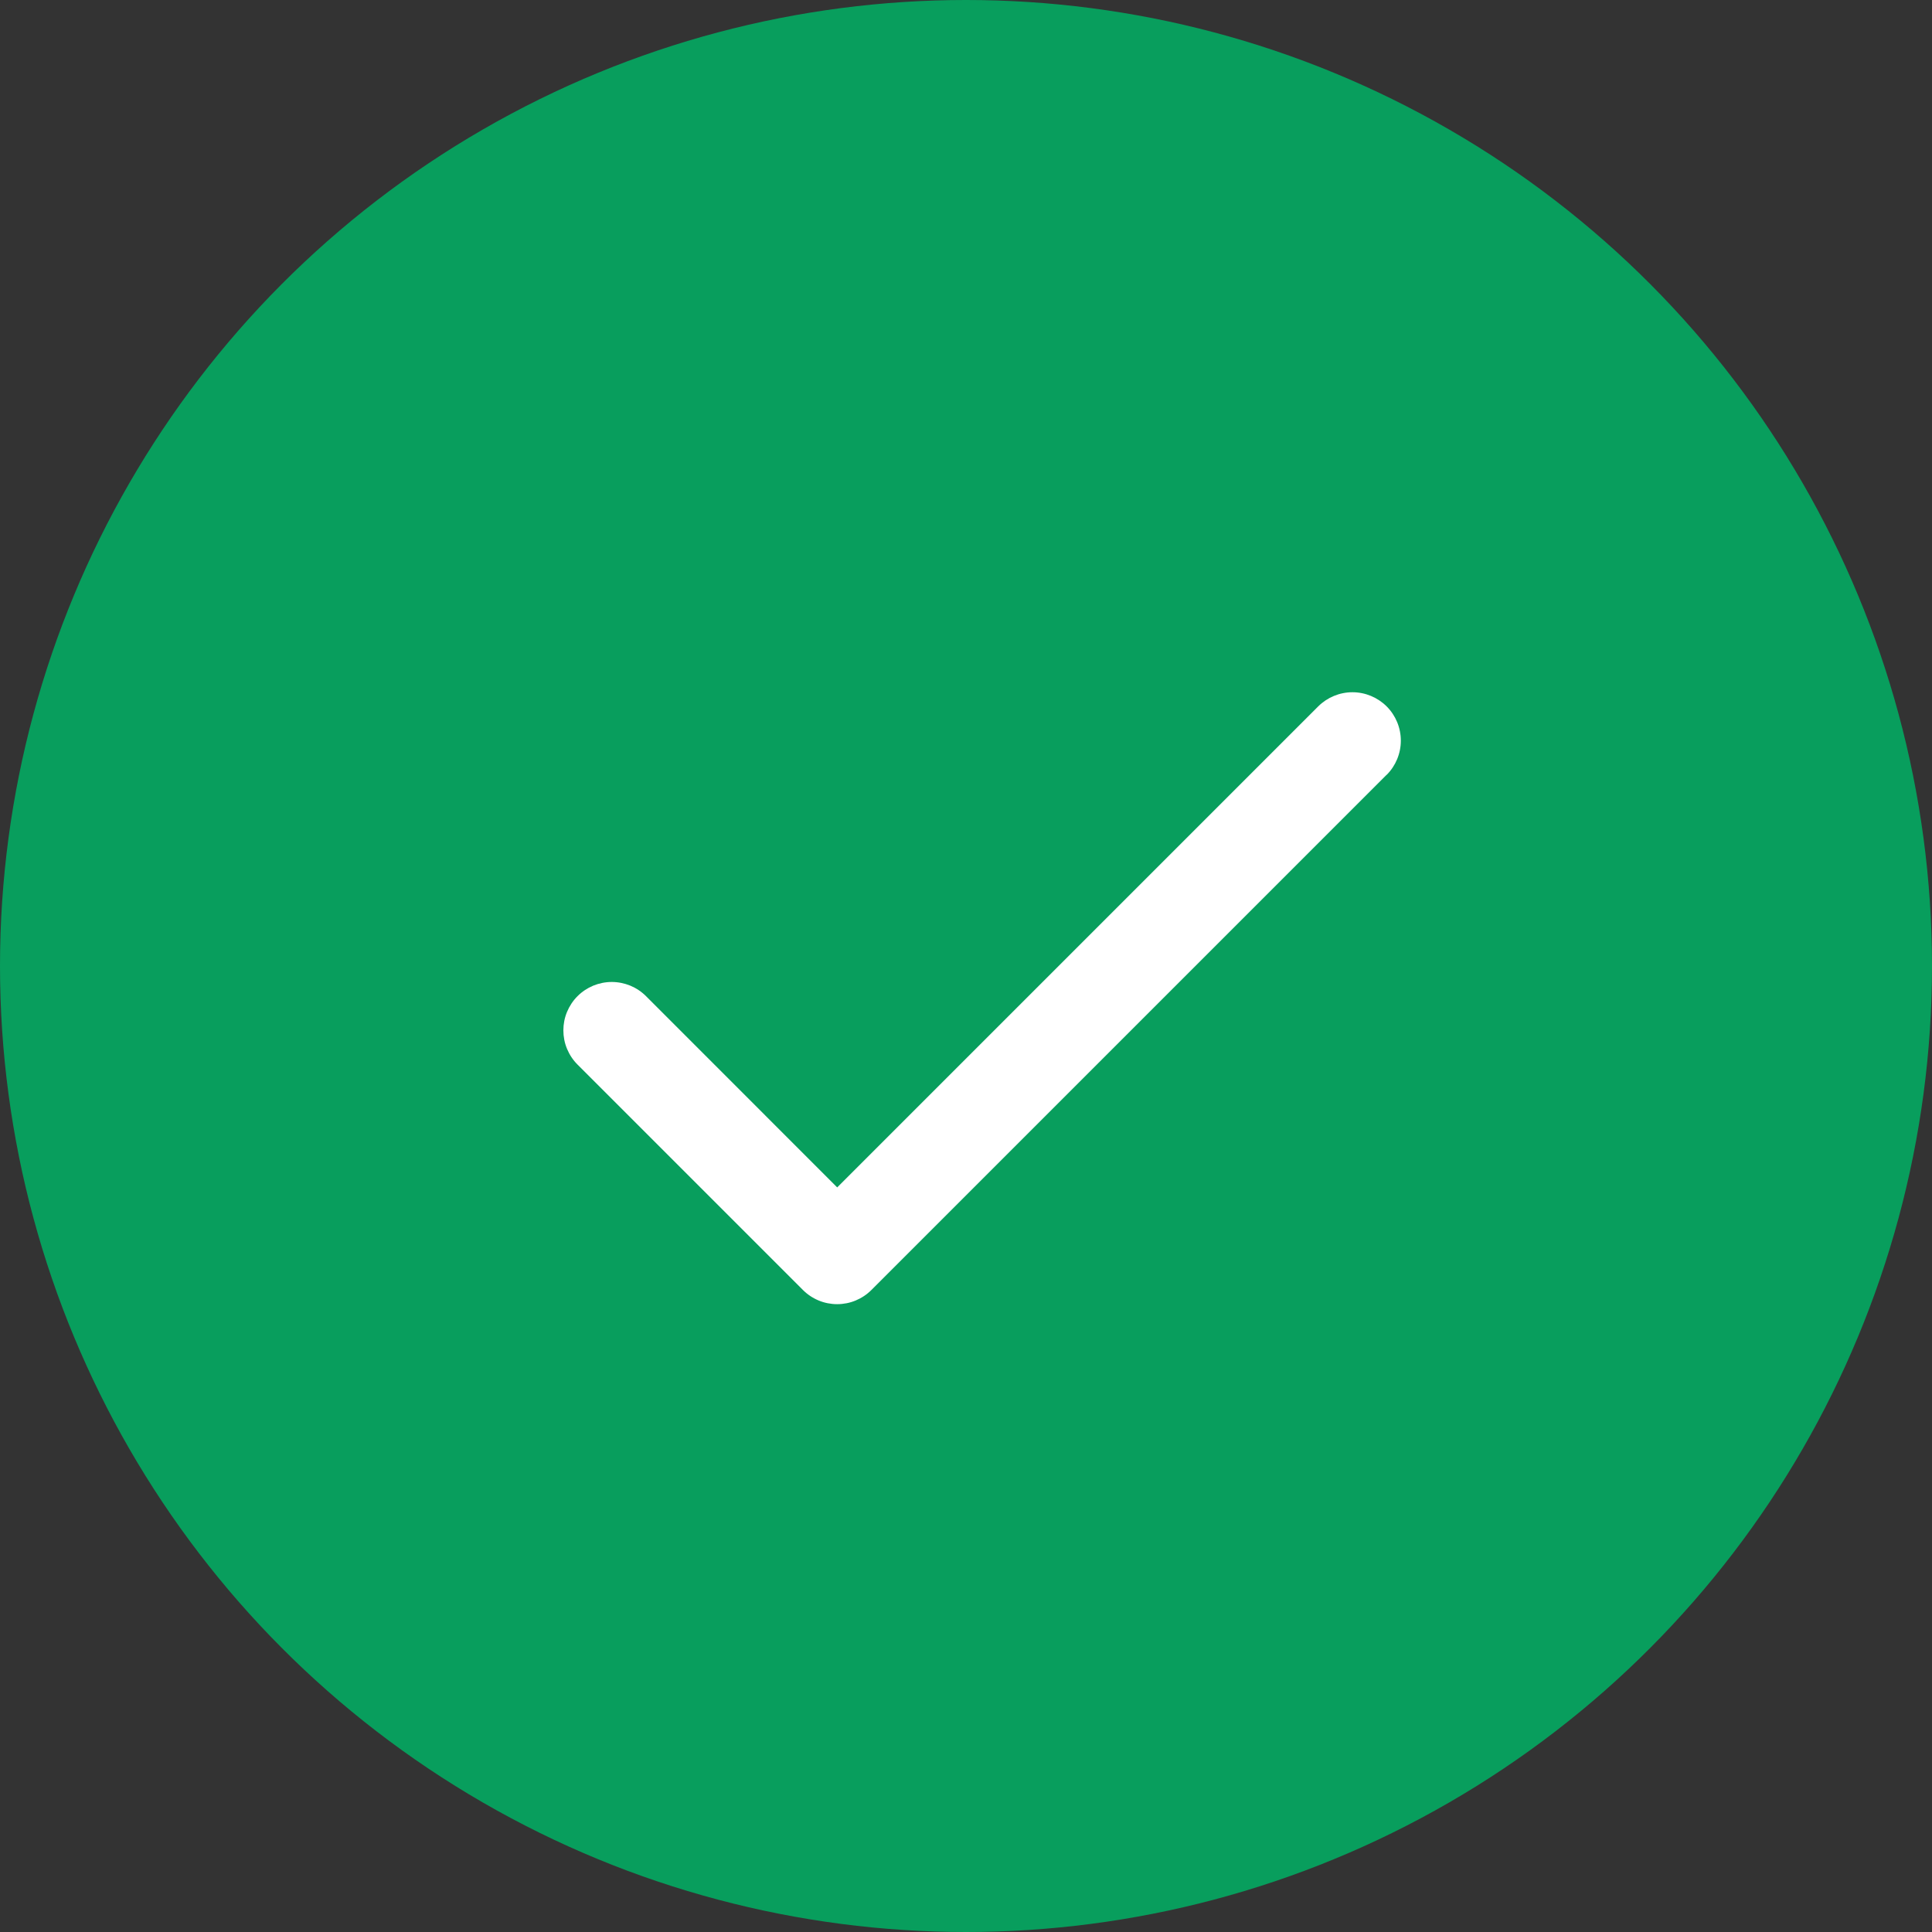
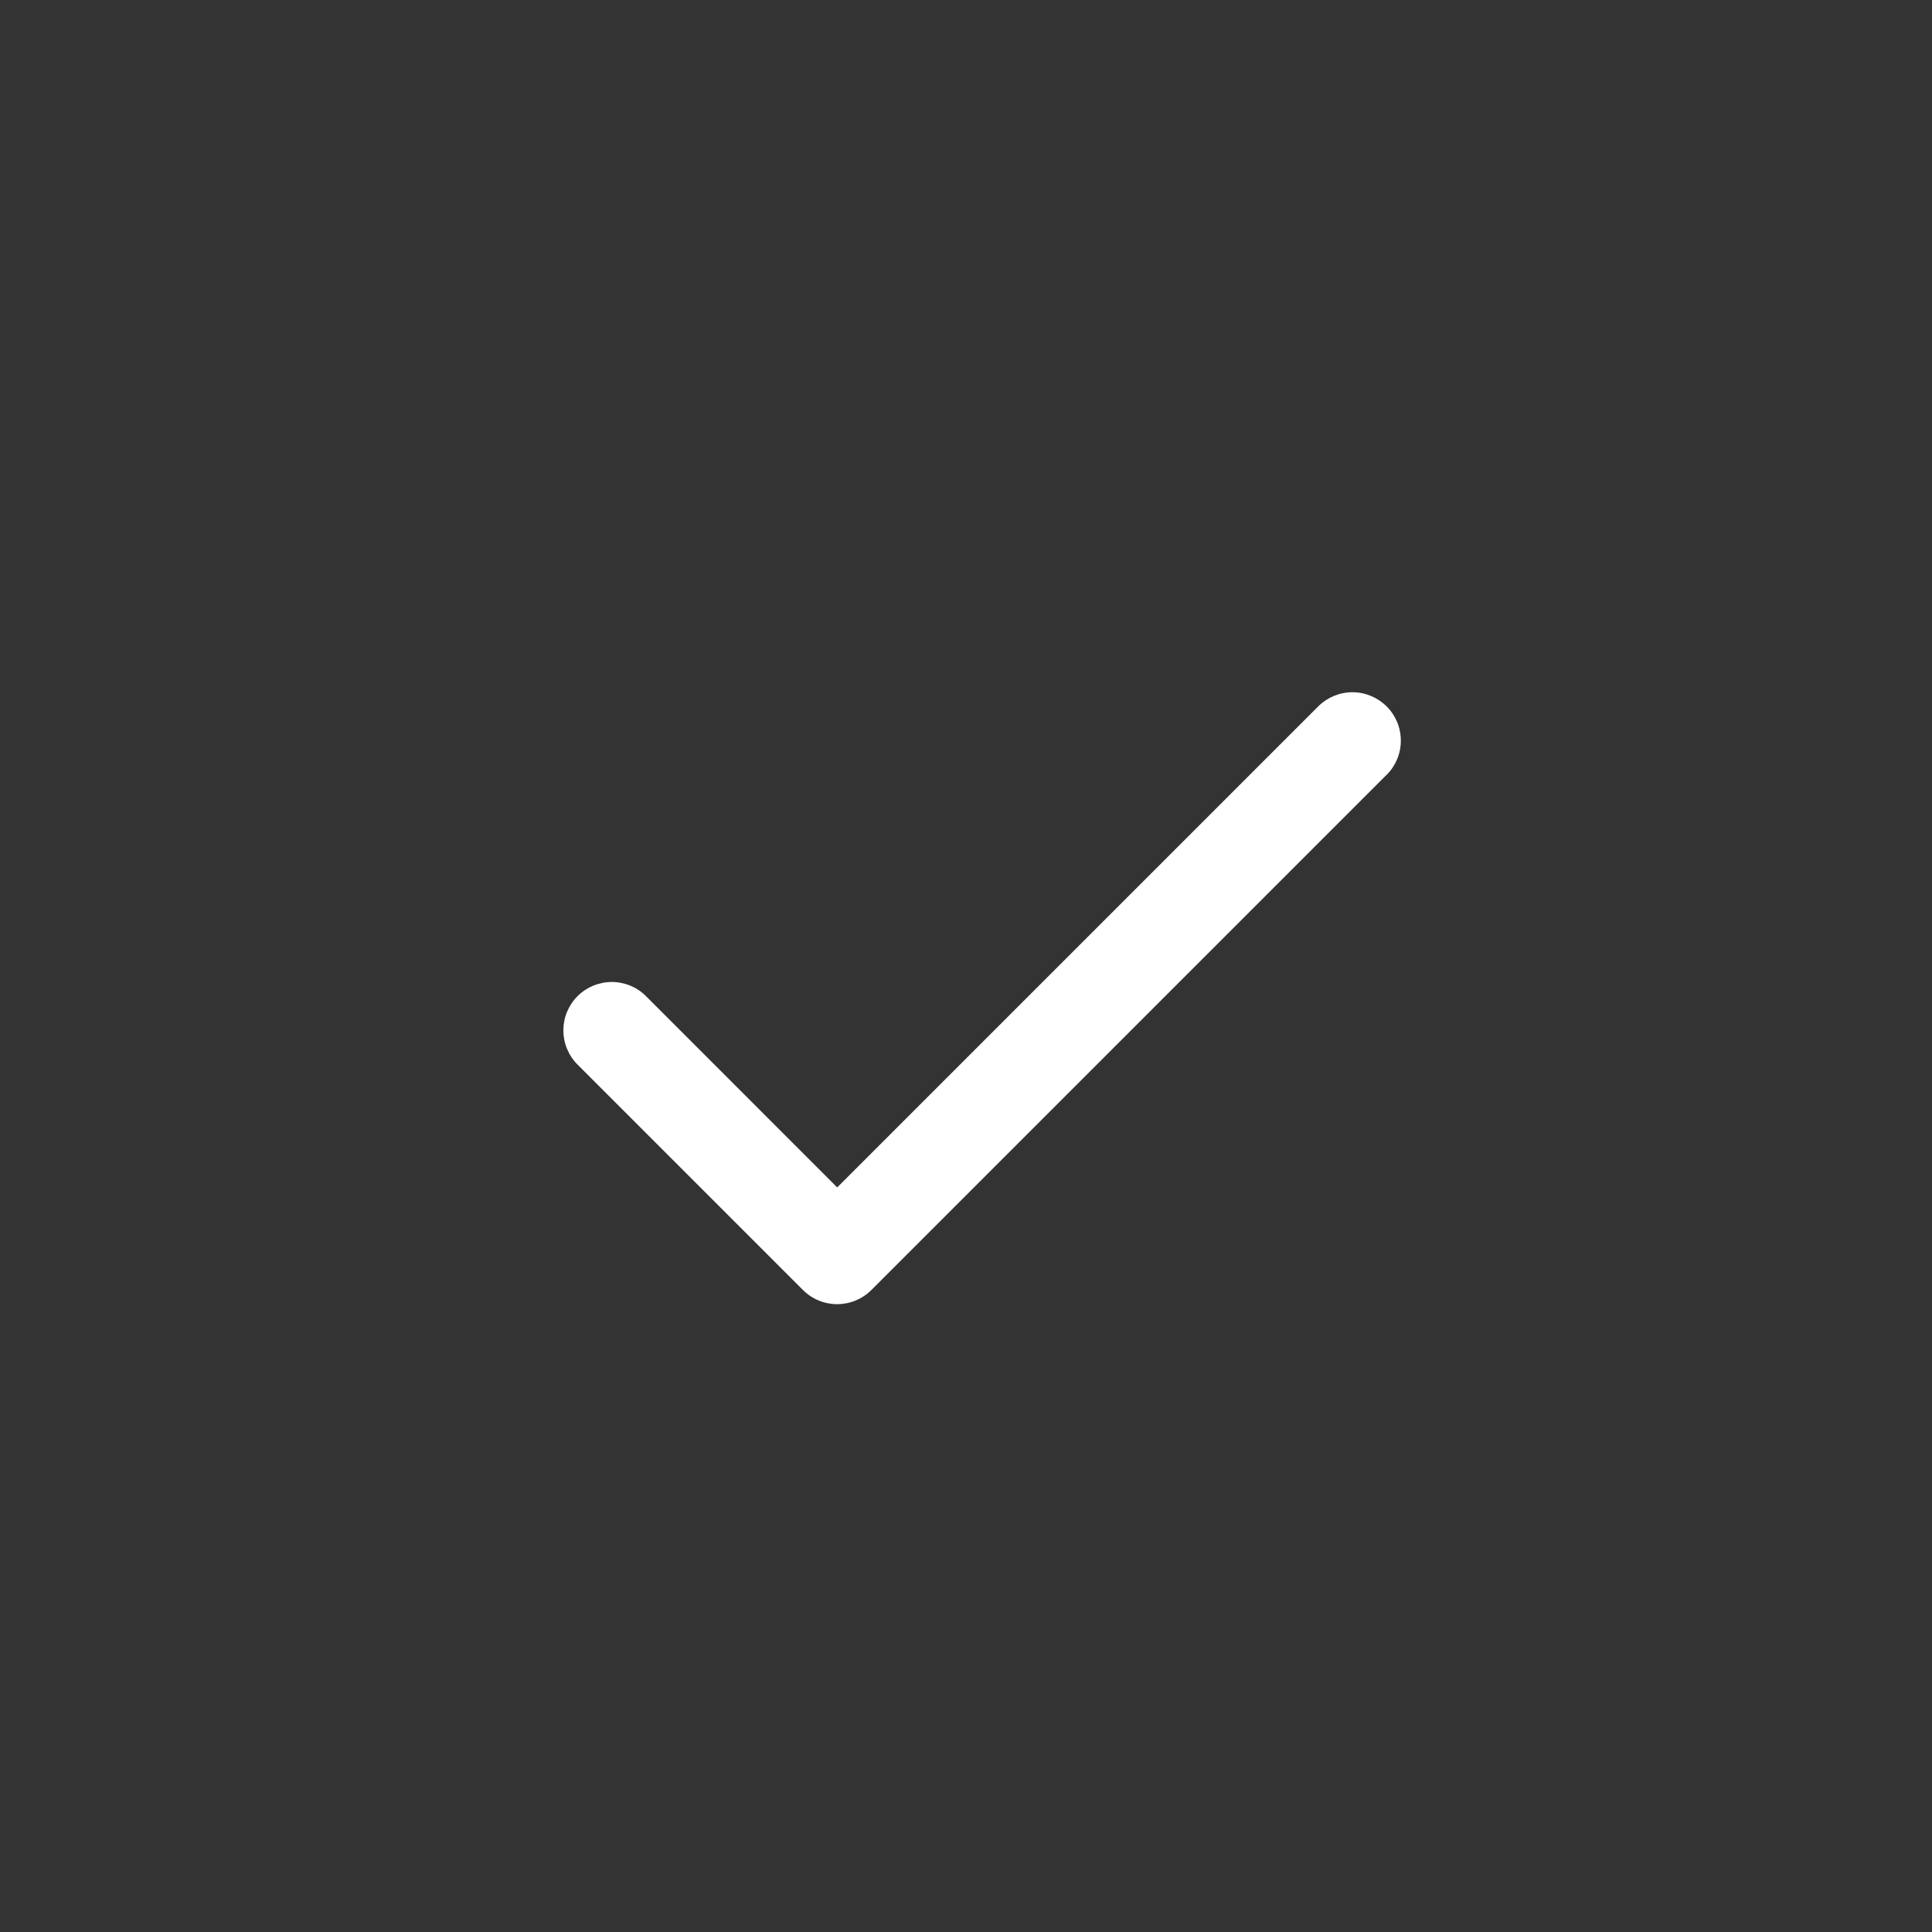
<svg xmlns="http://www.w3.org/2000/svg" width="30" height="30" viewBox="0 0 30 30" fill="none">
  <rect x="0" y="0" width="30" height="30" fill="#333333" stroke="none" />
-   <circle cx="15" cy="15" r="15" fill="#089E5D" />
  <path d="M21.531 12.031L13.531 20.031C13.461 20.101 13.378 20.156 13.287 20.194C13.196 20.232 13.098 20.251 12.999 20.251C12.901 20.251 12.803 20.232 12.712 20.194C12.621 20.156 12.538 20.101 12.468 20.031L8.968 16.531C8.898 16.461 8.843 16.378 8.805 16.287C8.767 16.196 8.748 16.098 8.748 15.999C8.748 15.901 8.767 15.803 8.805 15.712C8.843 15.621 8.898 15.538 8.968 15.468C9.038 15.398 9.121 15.343 9.212 15.305C9.303 15.268 9.401 15.248 9.499 15.248C9.598 15.248 9.696 15.268 9.787 15.305C9.878 15.343 9.961 15.398 10.031 15.468L13 18.438L20.469 10.969C20.61 10.829 20.801 10.749 21.001 10.749C21.2 10.749 21.391 10.829 21.532 10.969C21.673 11.11 21.752 11.301 21.752 11.501C21.752 11.7 21.673 11.891 21.532 12.032L21.531 12.031Z" fill="white" />
</svg>